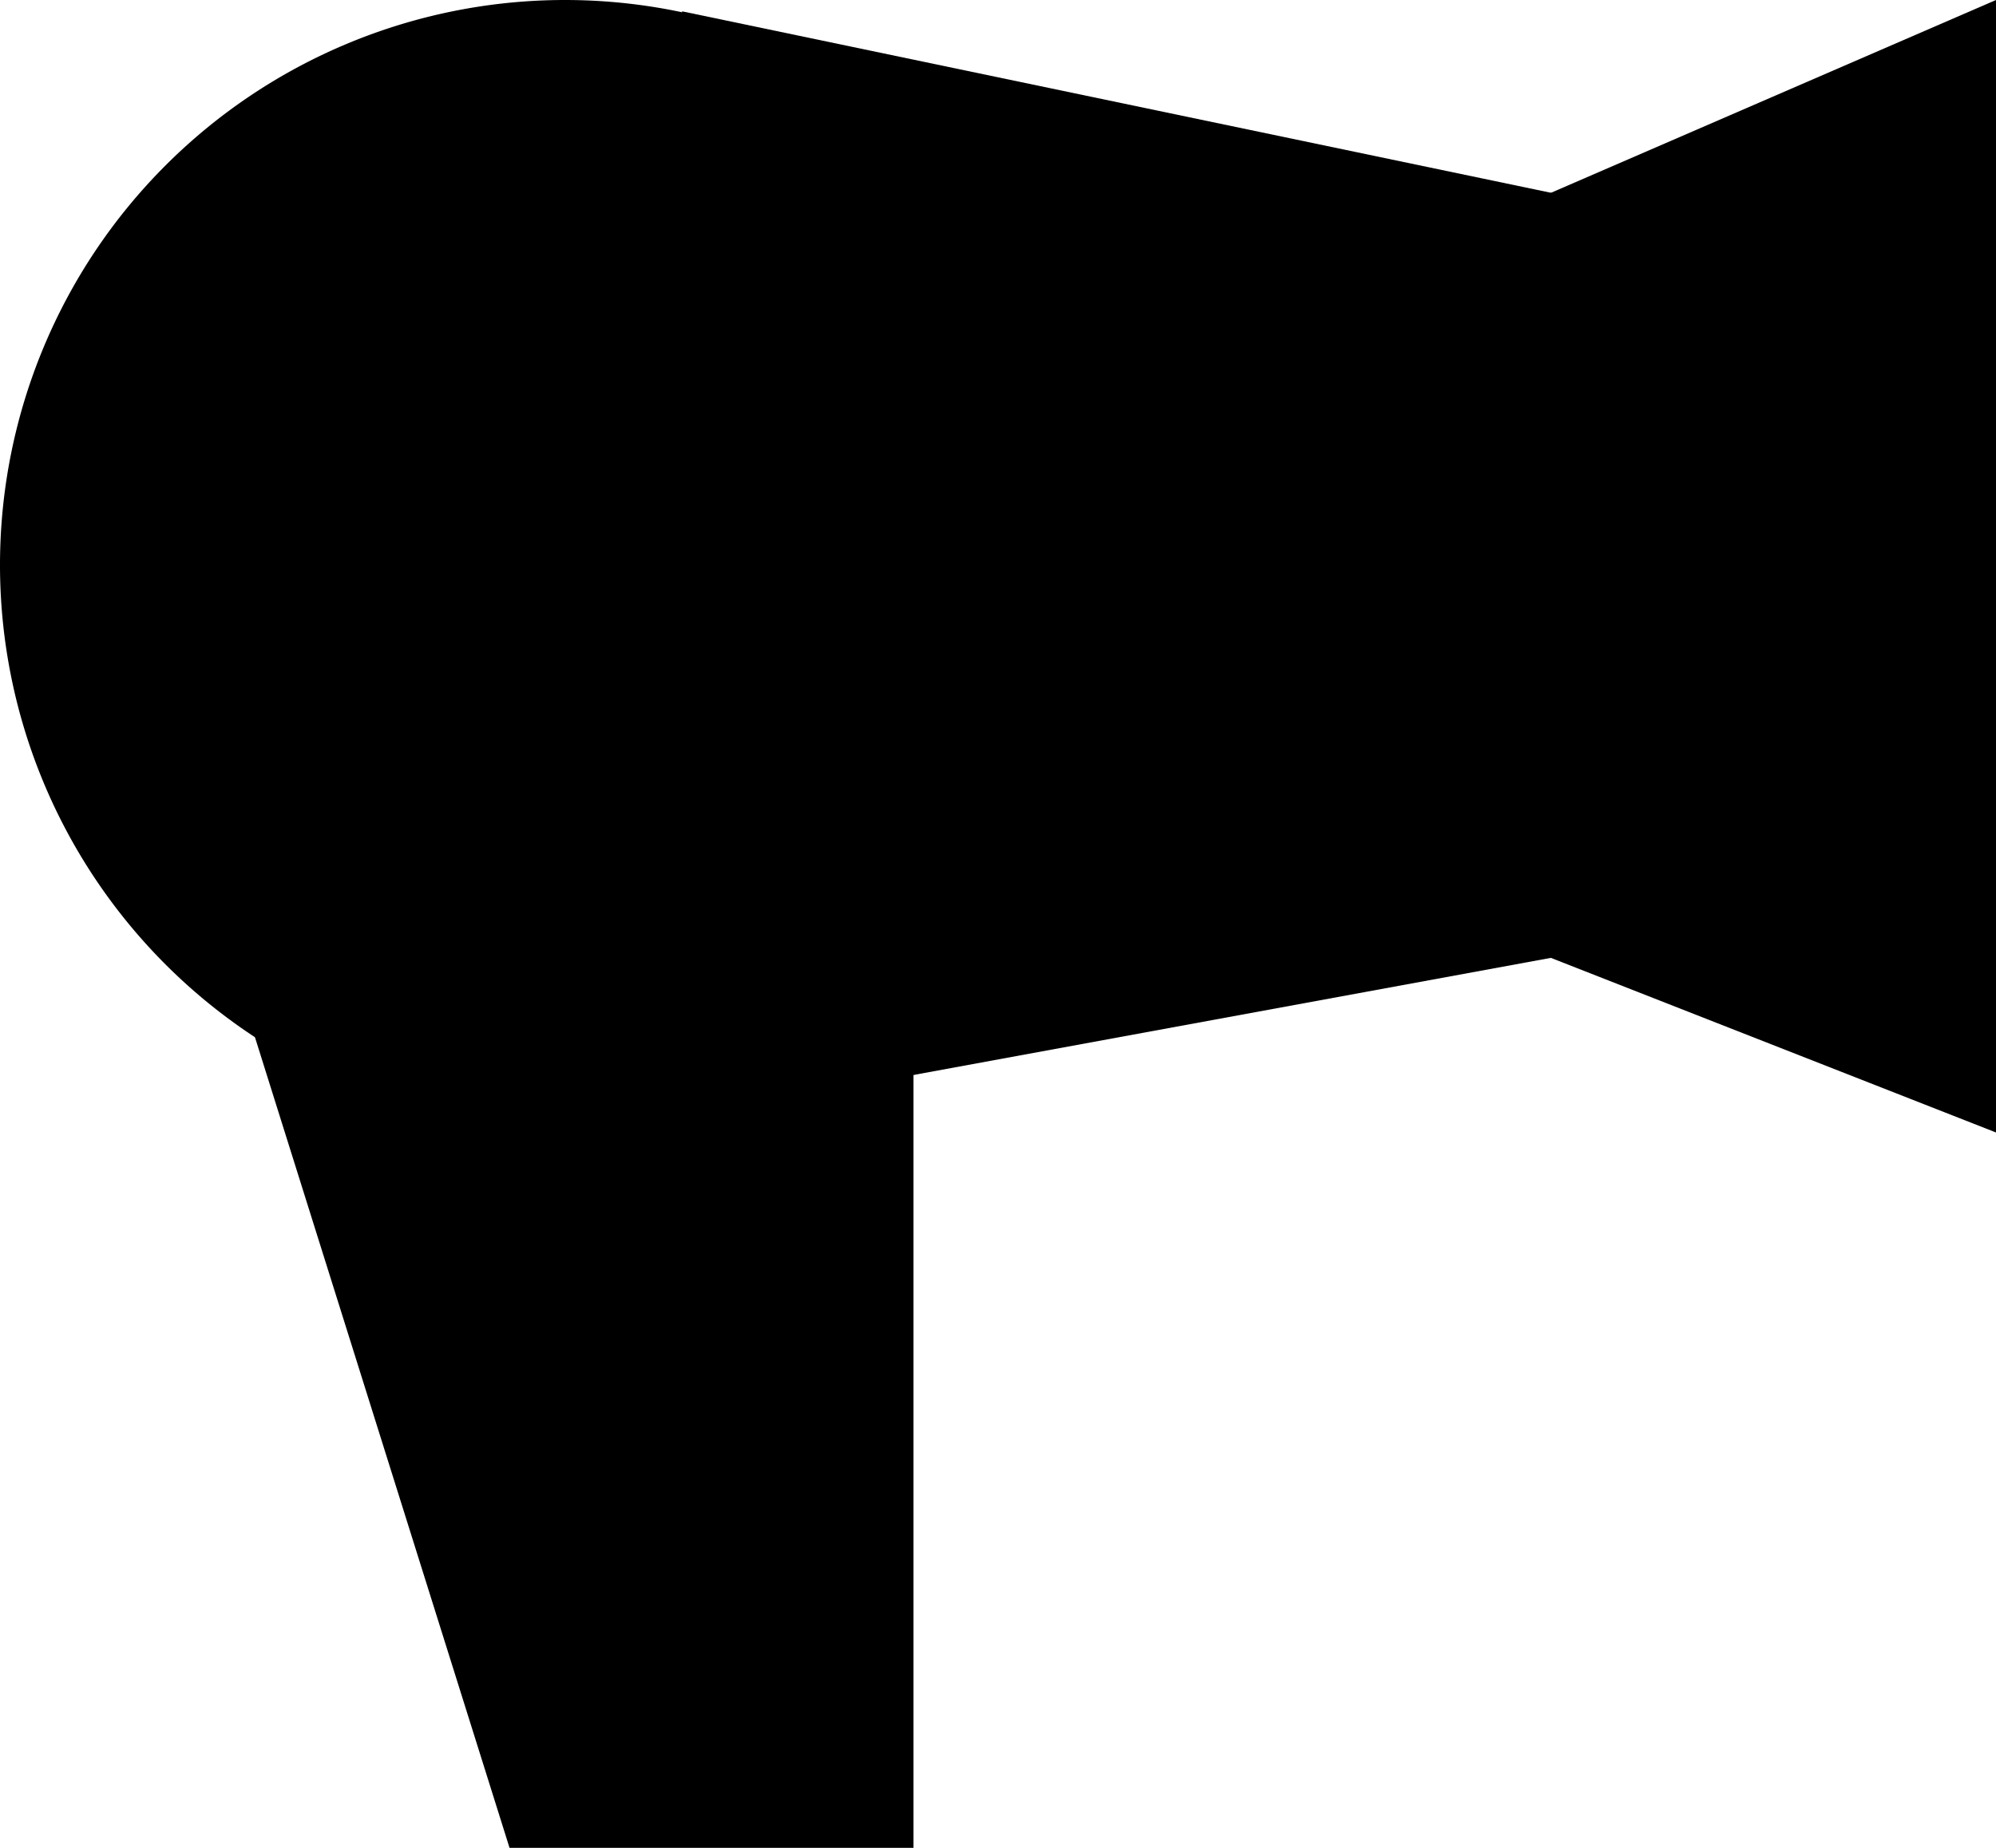
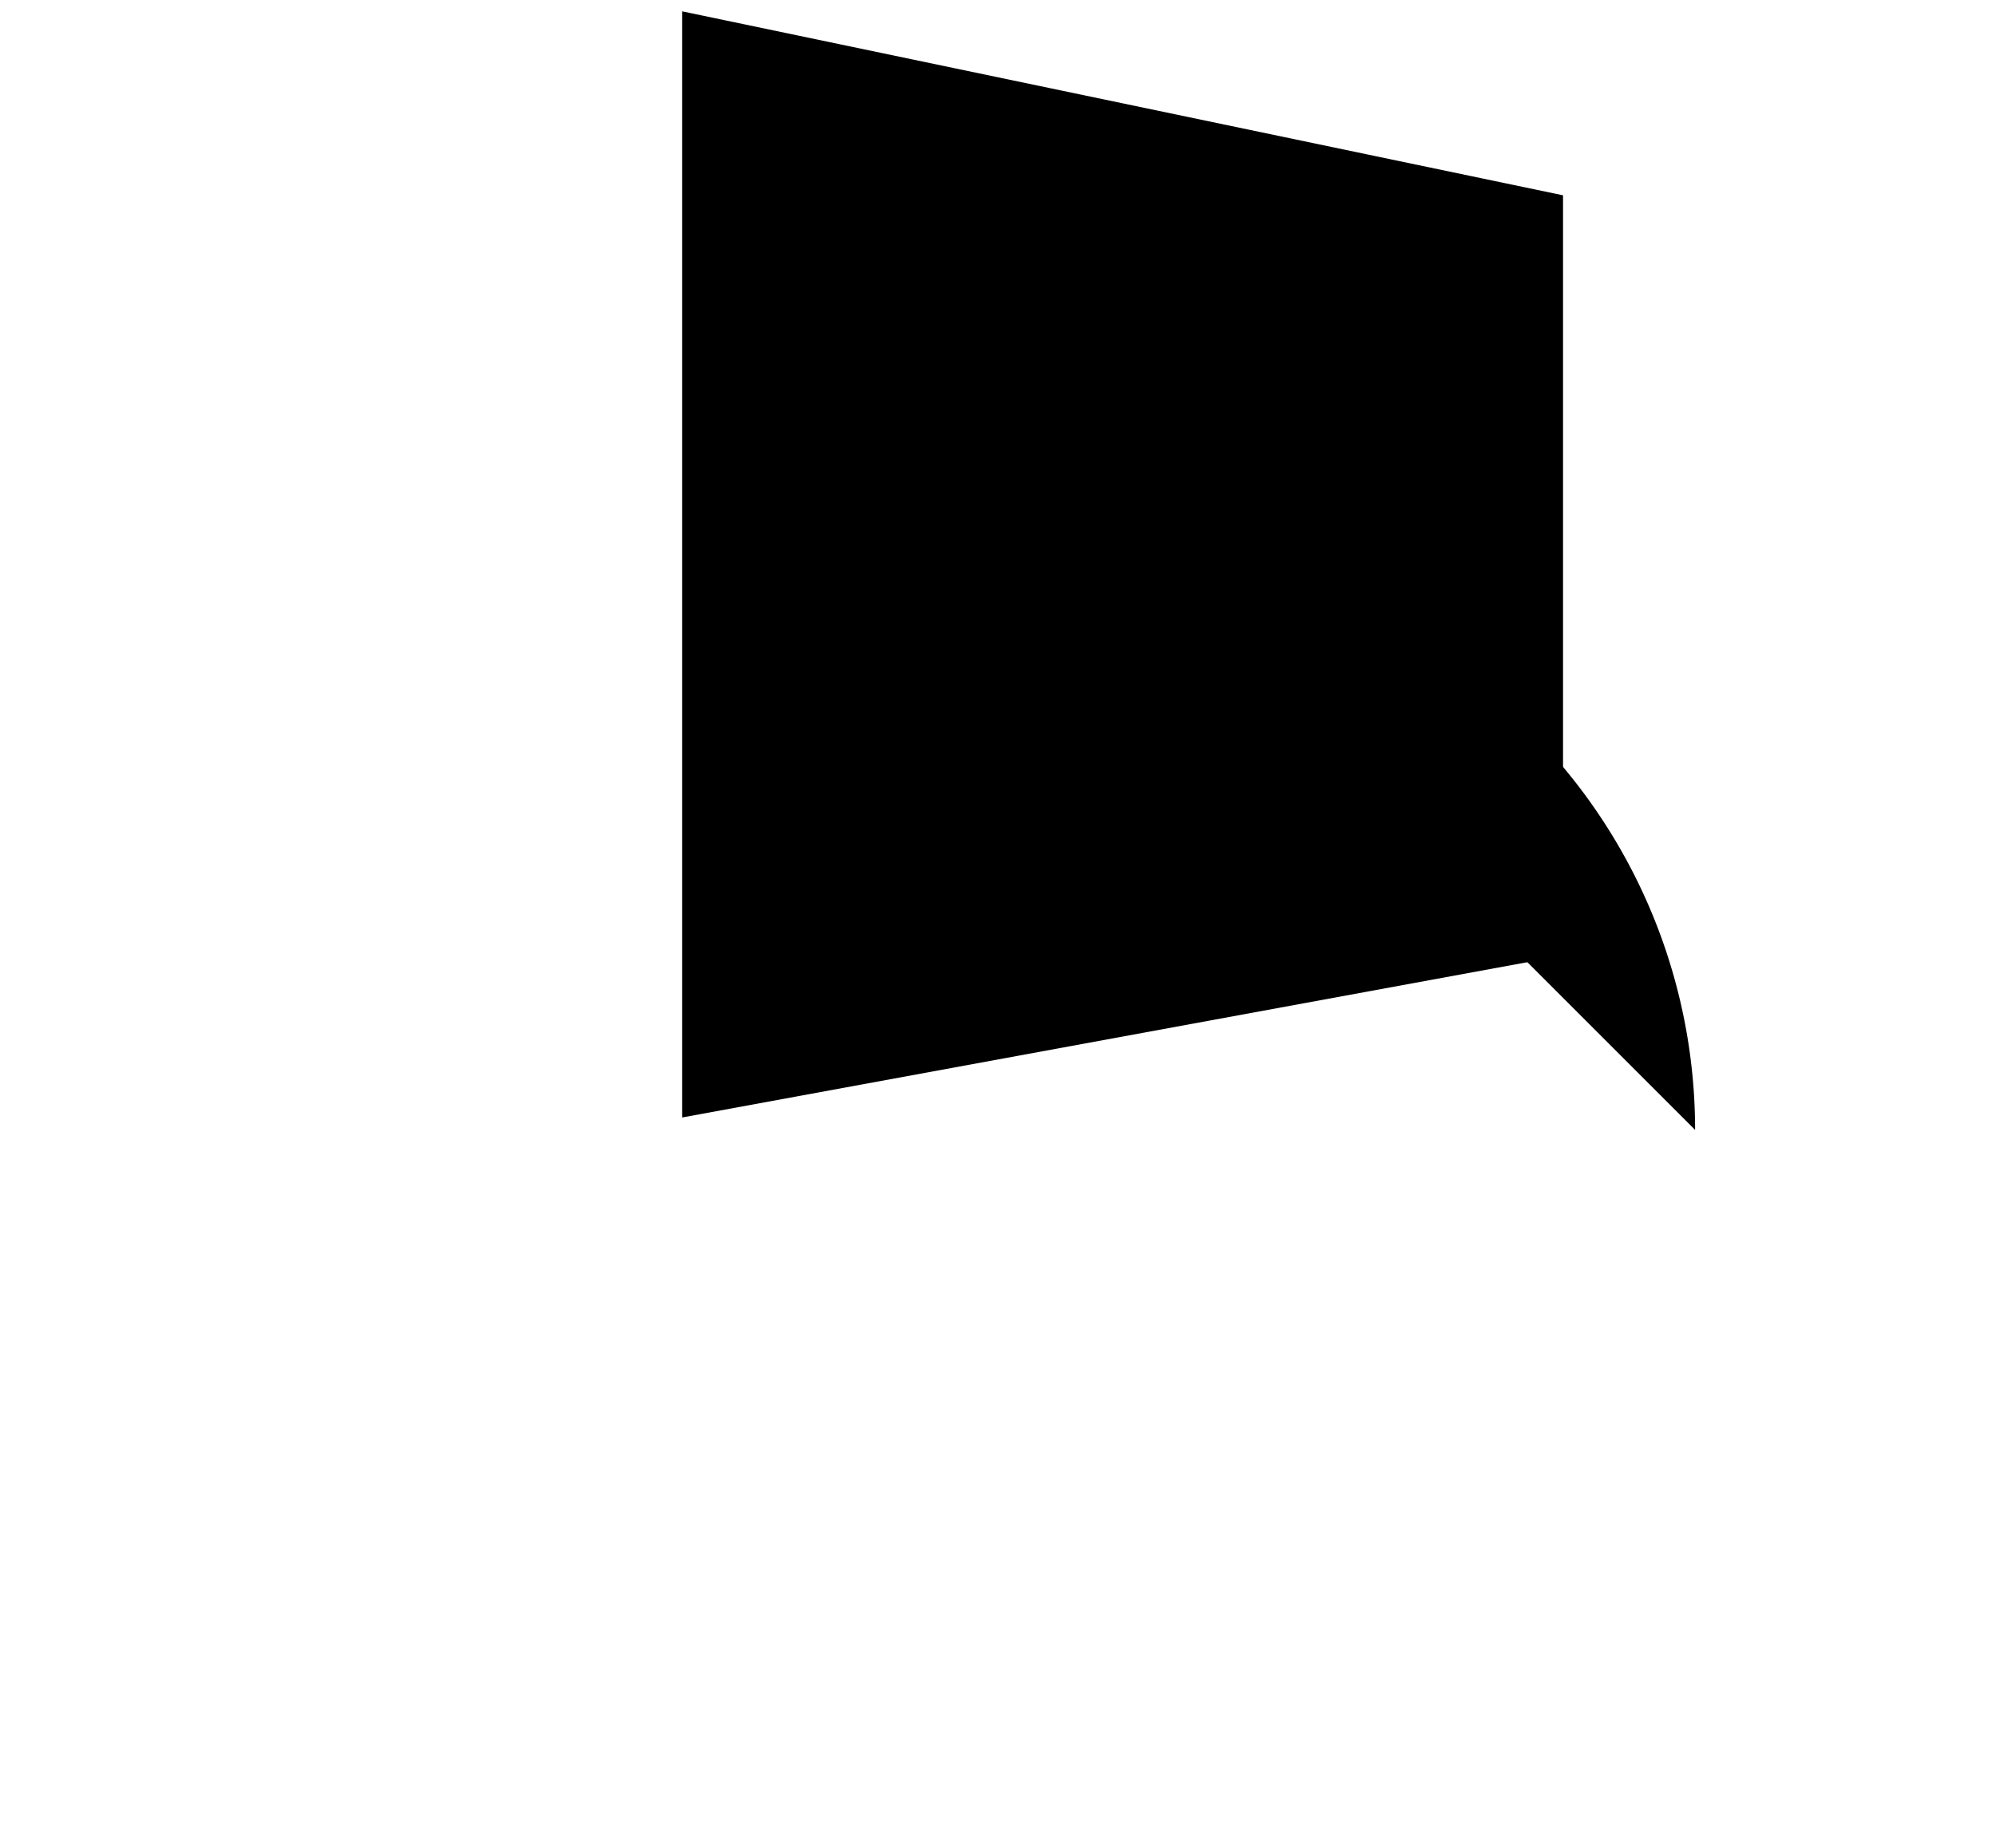
<svg xmlns="http://www.w3.org/2000/svg" id="Layer_1" data-name="Layer 1" viewBox="0 0 223.68 207.11">
  <defs>
    <style>.cls-1{fill:none;}.cls-2{clip-path:url(#clip-path);}.cls-3{fill:black;}</style>
    <clipPath id="clip-path" transform="translate(0 0)">
      <rect class="cls-1" width="223.68" height="207.11" />
    </clipPath>
  </defs>
  <title>feon</title>
  <g class="cls-2">
-     <path class="cls-3" d="M126.64,63.32A63.32,63.32,0,1,1,63.32,0a63.32,63.32,0,0,1,63.32,63.32" transform="translate(0 0)" />
+     <path class="cls-3" d="M126.64,63.32a63.32,63.32,0,0,1,63.32,63.32" transform="translate(0 0)" />
    <polygon class="cls-3" points="76.44 125.25 175.16 107.11 175.16 21.89 76.44 1.27 76.44 125.25" />
-     <polygon class="cls-3" points="223.68 126.93 173.16 107.11 173.16 21.89 223.68 0 223.68 126.93" />
-     <polygon class="cls-3" points="26.63 110.07 57.1 207.11 102.37 207.11 102.37 98.53 26.63 110.07" />
  </g>
</svg>